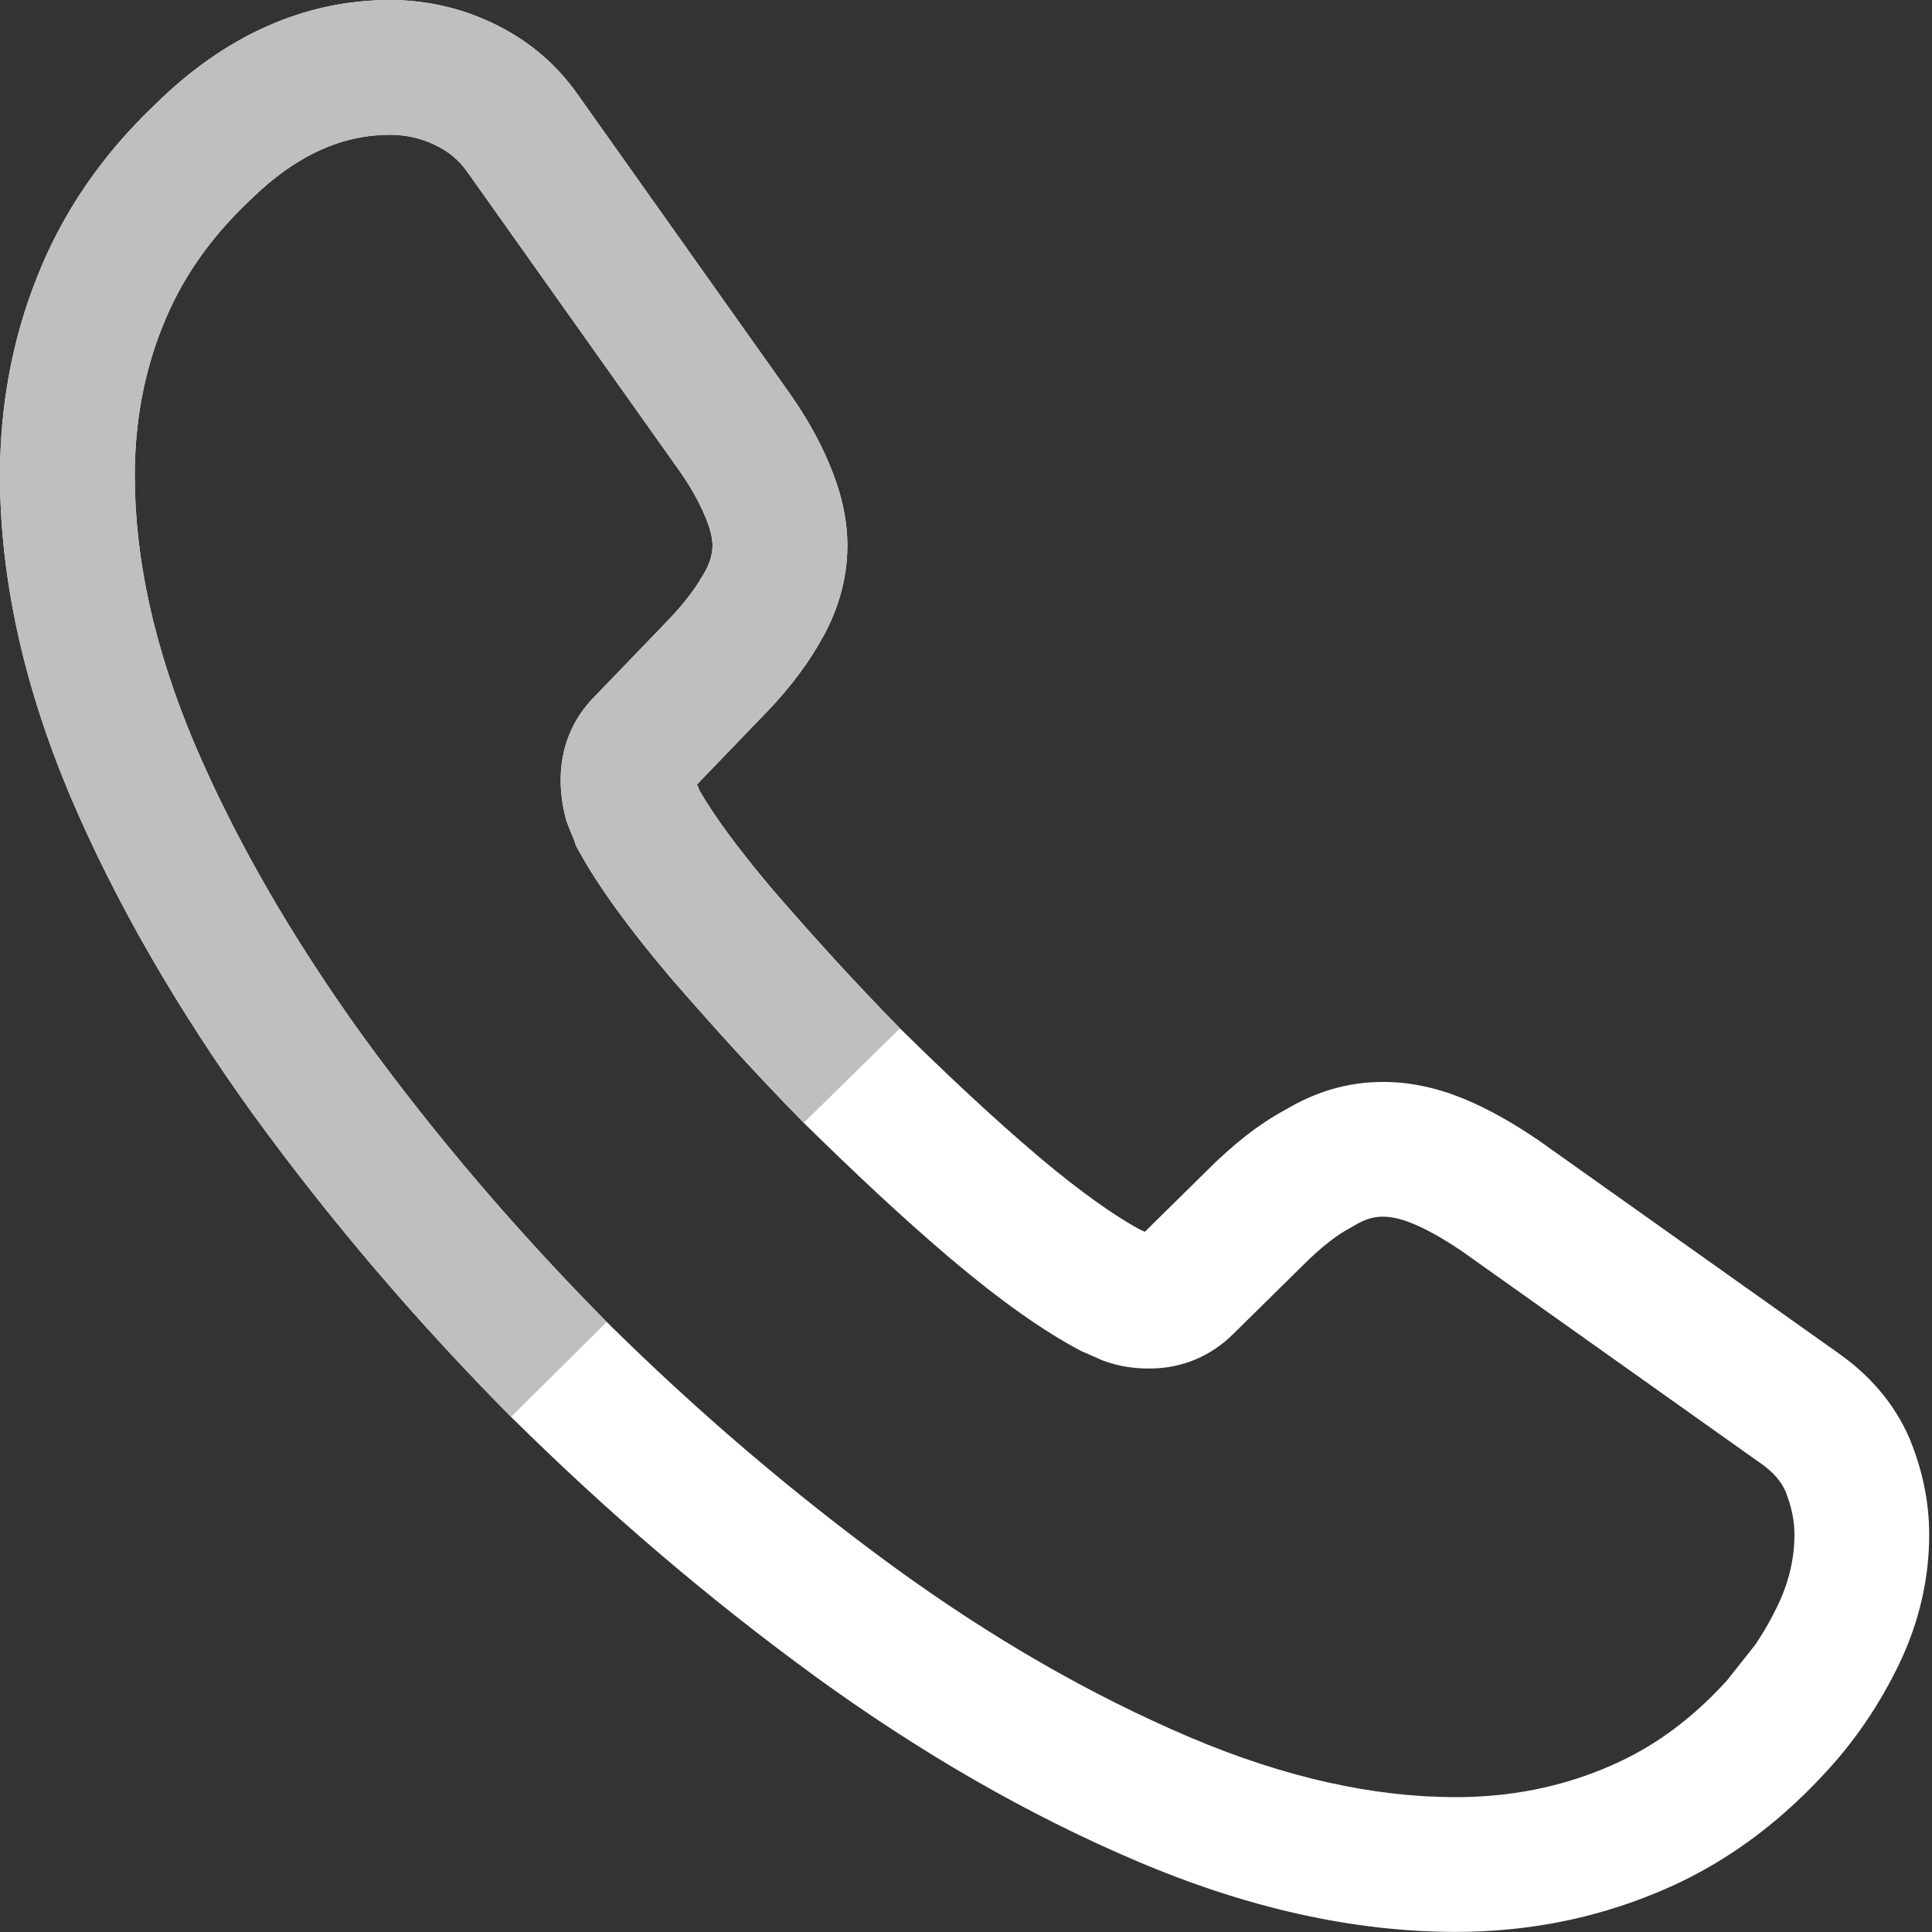
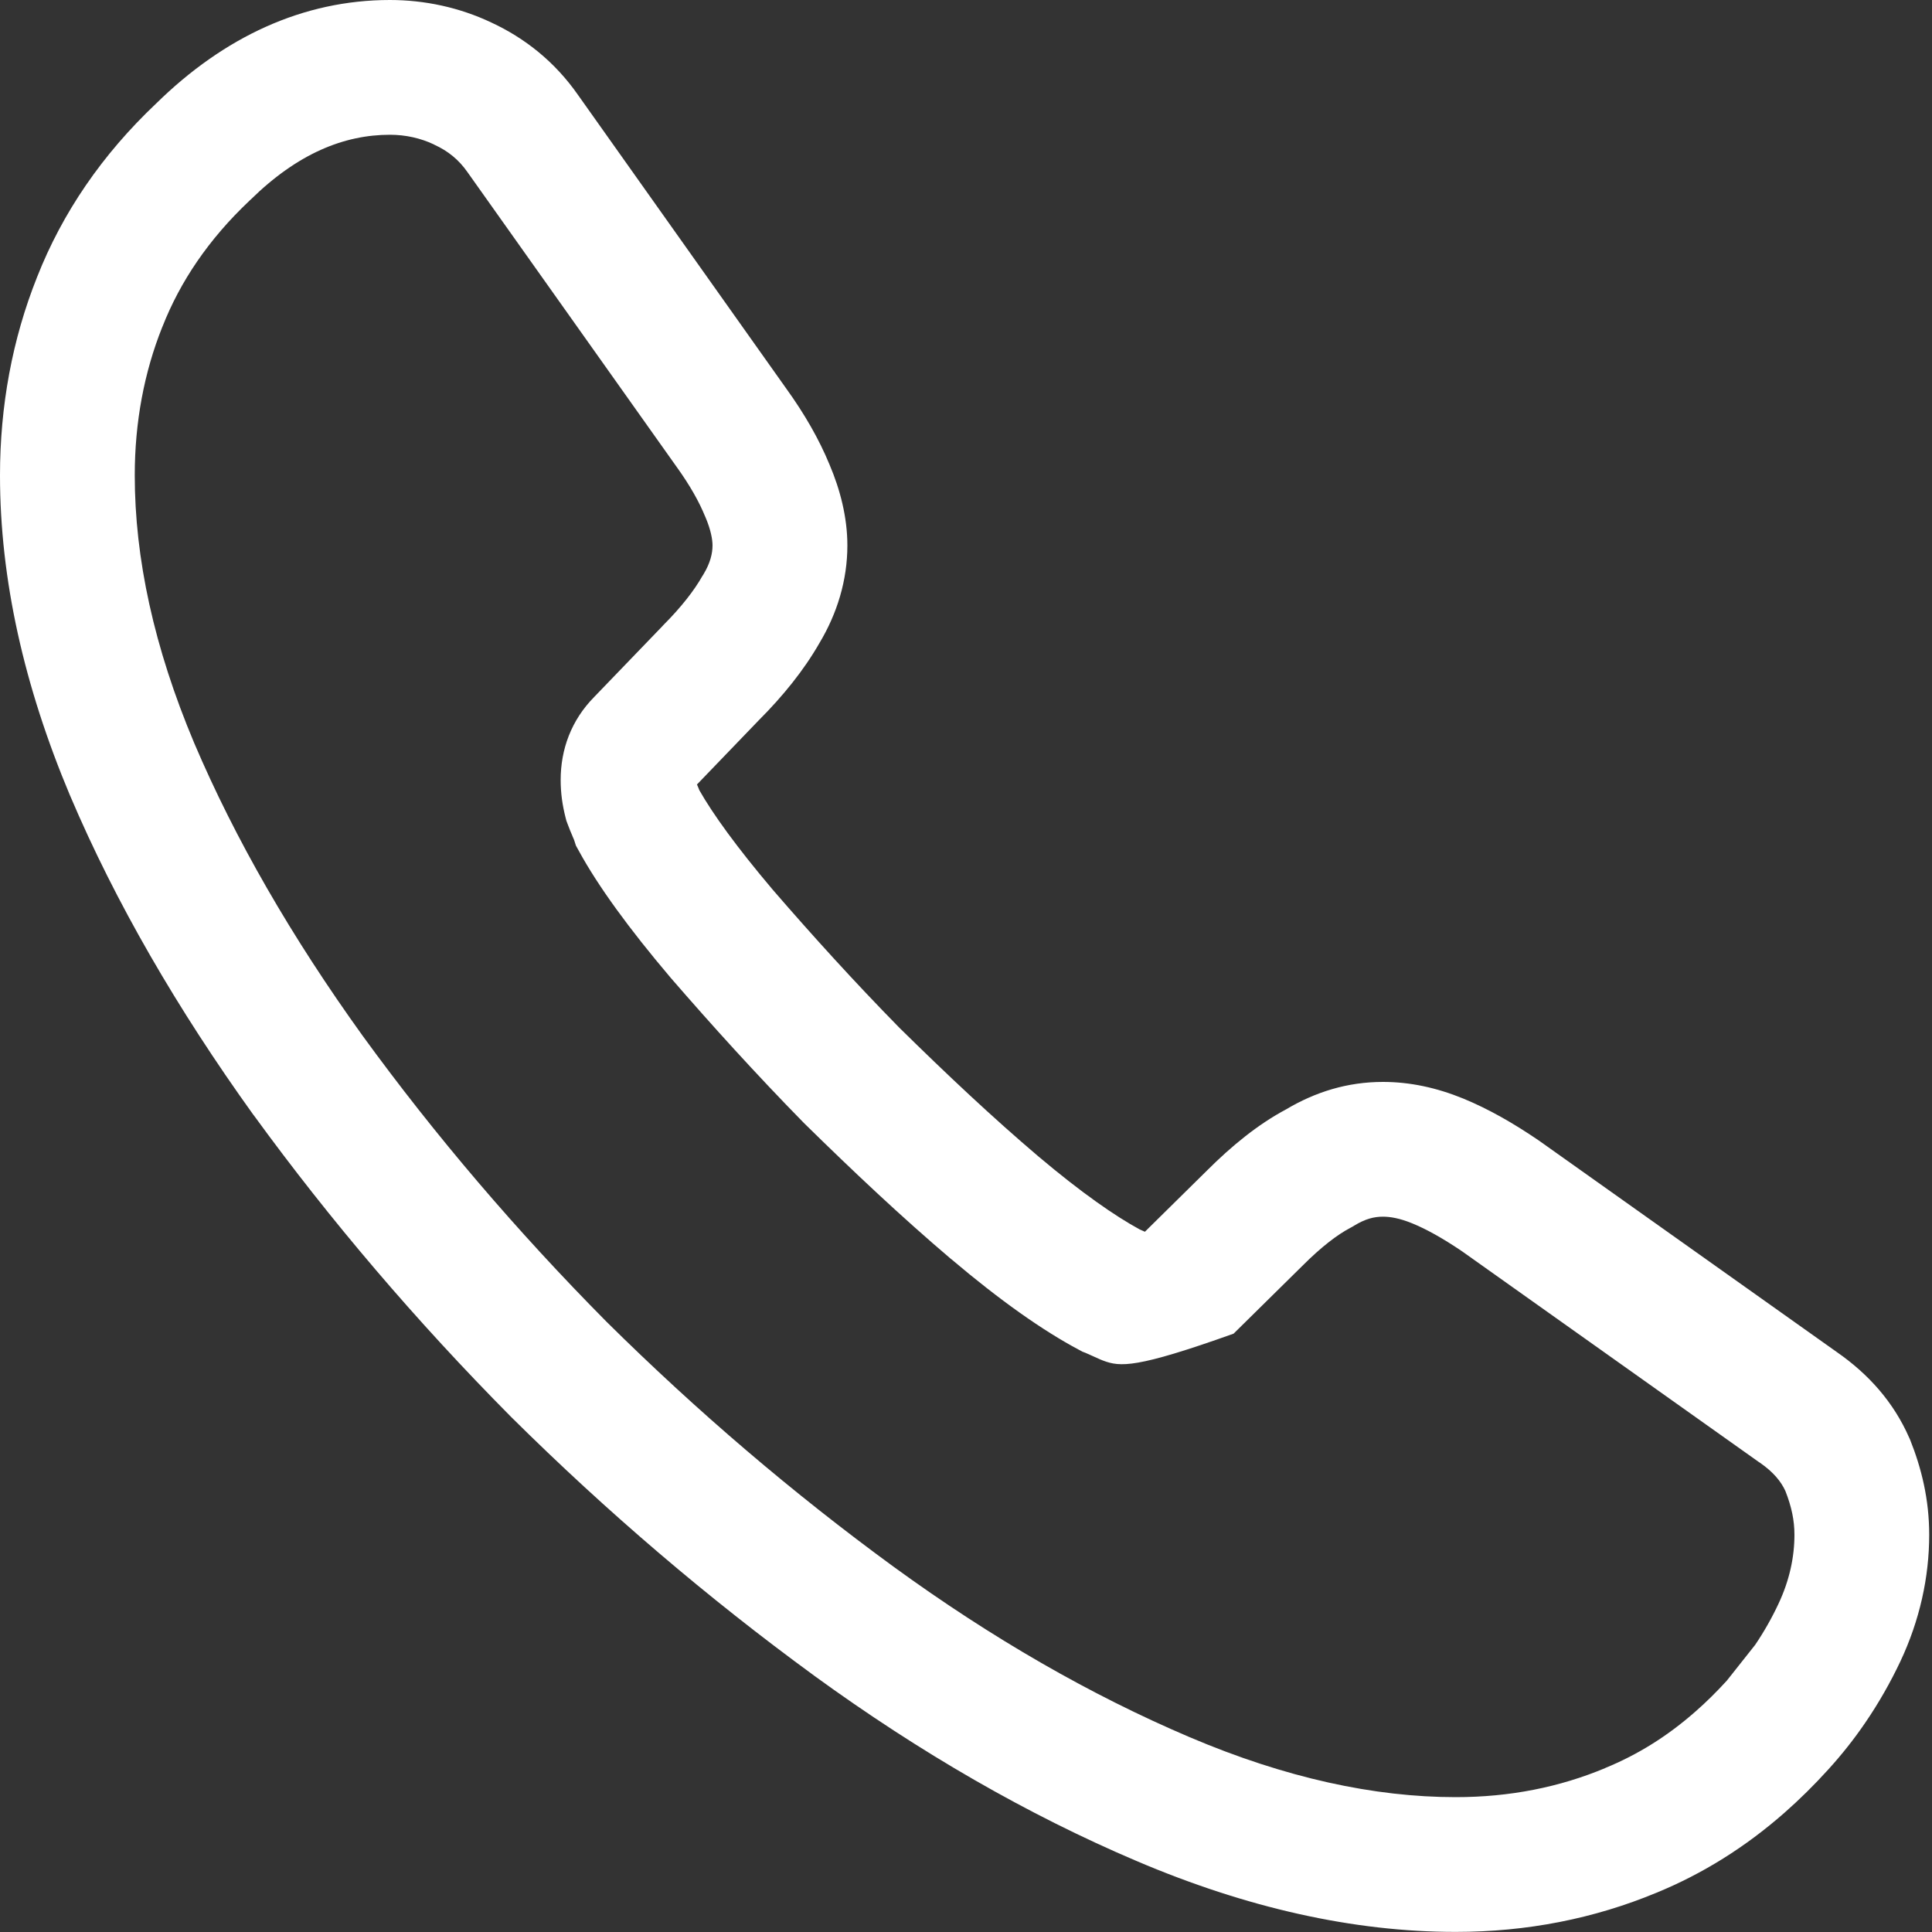
<svg xmlns="http://www.w3.org/2000/svg" width="20" height="20" viewBox="0 0 20 20" fill="none">
  <rect x="0" y="0" width="20" height="20" fill="#333333" stroke="none" />
-   <path fill-rule="evenodd" clip-rule="evenodd" d="M4.037 1.395C3.564 1.395 3.082 1.587 2.592 2.069L2.586 2.074L2.581 2.079C2.158 2.479 1.865 2.915 1.682 3.381L1.68 3.385C1.492 3.855 1.395 4.371 1.395 4.921C1.395 5.779 1.593 6.7 2.01 7.691C2.433 8.685 3.018 9.7 3.756 10.725C4.505 11.755 5.346 12.741 6.279 13.683C7.222 14.616 8.208 15.457 9.248 16.217C10.27 16.961 11.294 17.548 12.31 17.981C13.31 18.407 14.231 18.604 15.069 18.604C15.632 18.604 16.145 18.5 16.615 18.304L16.618 18.302C16.95 18.166 17.259 17.975 17.551 17.718C17.661 17.622 17.769 17.515 17.876 17.398L18.169 17.028C18.261 16.892 18.341 16.751 18.41 16.604C18.525 16.36 18.576 16.118 18.576 15.888C18.576 15.738 18.546 15.597 18.482 15.434C18.438 15.339 18.363 15.242 18.216 15.14L18.209 15.136L15.136 12.954C14.932 12.816 14.764 12.723 14.619 12.664C14.487 12.61 14.39 12.595 14.316 12.595C14.226 12.595 14.136 12.616 14.018 12.688L13.998 12.7L13.978 12.711C13.85 12.778 13.683 12.902 13.479 13.107L13.476 13.11L12.77 13.806C12.544 14.031 12.249 14.167 11.897 14.167C11.759 14.167 11.596 14.151 11.42 14.085L11.405 14.079L11.39 14.073C11.348 14.055 11.309 14.037 11.283 14.025C11.253 14.012 11.243 14.007 11.238 14.005L11.204 13.992L11.171 13.974C10.794 13.774 10.351 13.461 9.847 13.034L9.846 13.034C9.335 12.6 8.837 12.131 8.329 11.632L8.325 11.628L8.32 11.623C7.824 11.117 7.368 10.613 6.942 10.121L6.937 10.115C6.515 9.617 6.192 9.175 5.992 8.808L5.962 8.754L5.943 8.695C5.943 8.695 5.94 8.688 5.928 8.66C5.927 8.657 5.926 8.655 5.925 8.652C5.913 8.625 5.895 8.582 5.877 8.533L5.863 8.496L5.853 8.457C5.823 8.337 5.804 8.215 5.804 8.074C5.804 7.759 5.912 7.457 6.152 7.214L6.86 6.479L6.864 6.474C7.056 6.282 7.189 6.108 7.271 5.963L7.277 5.954L7.283 5.944C7.353 5.828 7.376 5.729 7.376 5.646C7.376 5.586 7.359 5.486 7.303 5.354L7.298 5.343C7.239 5.199 7.148 5.033 7.006 4.835L7.003 4.831L4.84 1.783C4.749 1.652 4.636 1.562 4.498 1.499L4.489 1.494C4.356 1.431 4.2 1.395 4.037 1.395ZM1.618 1.07C2.318 0.383 3.135 0 4.037 0C4.393 0 4.756 0.076 5.088 0.234C5.43 0.393 5.742 0.636 5.985 0.985L8.139 4.022C8.33 4.287 8.479 4.547 8.587 4.809C8.697 5.067 8.772 5.355 8.772 5.646C8.772 6.006 8.667 6.35 8.481 6.66C8.322 6.937 8.106 7.205 7.856 7.455L7.215 8.121C7.222 8.137 7.231 8.157 7.24 8.181C7.379 8.426 7.626 8.769 8 9.211C8.409 9.684 8.843 10.163 9.312 10.641C9.806 11.127 10.275 11.568 10.748 11.97C11.196 12.348 11.544 12.589 11.798 12.727C11.818 12.736 11.837 12.744 11.852 12.751L12.494 12.118C12.748 11.864 13.021 11.64 13.312 11.485C13.616 11.304 13.948 11.2 14.316 11.2C14.595 11.2 14.87 11.259 15.147 11.372C15.41 11.48 15.668 11.628 15.926 11.804L15.932 11.808L19.014 13.996C19.344 14.225 19.602 14.515 19.763 14.881L19.768 14.892L19.773 14.903C19.891 15.199 19.971 15.52 19.971 15.888C19.971 16.327 19.873 16.773 19.672 17.2C19.569 17.417 19.449 17.629 19.308 17.835C19.194 18.002 19.067 18.163 18.925 18.319C18.78 18.479 18.628 18.629 18.471 18.767C18.07 19.119 17.631 19.395 17.149 19.593C16.504 19.861 15.808 19.999 15.069 19.999C14.01 19.999 12.903 19.75 11.763 19.264C10.64 18.786 9.525 18.144 8.426 17.345L8.425 17.344C7.327 16.542 6.286 15.654 5.295 14.672L5.29 14.667C4.308 13.676 3.42 12.635 2.627 11.545L2.624 11.542C1.837 10.447 1.195 9.342 0.725 8.235L0.724 8.233C0.249 7.103 0 5.997 0 4.921C0 4.206 0.126 3.514 0.384 2.868C0.646 2.202 1.058 1.599 1.618 1.07Z" fill="white" />
-   <path fill-rule="evenodd" clip-rule="evenodd" d="M4.037 1.395C3.564 1.395 3.082 1.587 2.592 2.069L2.586 2.074L2.581 2.079C2.158 2.479 1.865 2.915 1.682 3.381L1.68 3.385C1.492 3.855 1.395 4.371 1.395 4.921C1.395 5.779 1.593 6.7 2.01 7.691C2.433 8.685 3.018 9.7 3.756 10.725C4.506 11.756 5.348 12.742 6.281 13.685L5.29 14.667C4.308 13.676 3.42 12.635 2.627 11.545L2.624 11.542C1.837 10.447 1.195 9.342 0.725 8.235L0.724 8.233C0.249 7.103 0 5.997 0 4.921C0 4.206 0.126 3.514 0.384 2.868C0.646 2.202 1.058 1.599 1.618 1.07C2.318 0.383 3.135 0 4.037 0C4.393 0 4.756 0.076 5.088 0.234C5.43 0.393 5.742 0.636 5.985 0.985L8.139 4.022C8.33 4.287 8.479 4.547 8.587 4.809C8.697 5.067 8.772 5.355 8.772 5.646C8.772 6.006 8.667 6.35 8.481 6.66C8.322 6.937 8.106 7.205 7.856 7.455L7.215 8.121C7.222 8.137 7.231 8.157 7.24 8.181C7.379 8.426 7.626 8.769 8 9.211C8.41 9.686 8.846 10.166 9.316 10.646L8.32 11.623C7.824 11.117 7.368 10.613 6.942 10.121L6.937 10.115C6.515 9.617 6.192 9.175 5.992 8.808L5.962 8.754L5.943 8.695C5.943 8.695 5.94 8.688 5.928 8.66C5.927 8.657 5.926 8.655 5.925 8.652C5.913 8.625 5.895 8.582 5.877 8.533L5.863 8.496L5.853 8.457C5.823 8.337 5.804 8.215 5.804 8.074C5.804 7.759 5.912 7.457 6.152 7.214L6.86 6.479L6.864 6.474C7.056 6.282 7.189 6.108 7.271 5.963L7.277 5.954L7.283 5.944C7.353 5.828 7.376 5.729 7.376 5.646C7.376 5.586 7.359 5.486 7.303 5.354L7.298 5.343C7.239 5.199 7.148 5.033 7.006 4.835L7.003 4.831L4.84 1.783C4.749 1.652 4.636 1.562 4.498 1.499L4.489 1.494C4.356 1.431 4.2 1.395 4.037 1.395Z" fill="#BFBFBF" />
+   <path fill-rule="evenodd" clip-rule="evenodd" d="M4.037 1.395C3.564 1.395 3.082 1.587 2.592 2.069L2.586 2.074L2.581 2.079C2.158 2.479 1.865 2.915 1.682 3.381L1.68 3.385C1.492 3.855 1.395 4.371 1.395 4.921C1.395 5.779 1.593 6.7 2.01 7.691C2.433 8.685 3.018 9.7 3.756 10.725C4.505 11.755 5.346 12.741 6.279 13.683C7.222 14.616 8.208 15.457 9.248 16.217C10.27 16.961 11.294 17.548 12.31 17.981C13.31 18.407 14.231 18.604 15.069 18.604C15.632 18.604 16.145 18.5 16.615 18.304L16.618 18.302C16.95 18.166 17.259 17.975 17.551 17.718C17.661 17.622 17.769 17.515 17.876 17.398L18.169 17.028C18.261 16.892 18.341 16.751 18.41 16.604C18.525 16.36 18.576 16.118 18.576 15.888C18.576 15.738 18.546 15.597 18.482 15.434C18.438 15.339 18.363 15.242 18.216 15.14L18.209 15.136L15.136 12.954C14.932 12.816 14.764 12.723 14.619 12.664C14.487 12.61 14.39 12.595 14.316 12.595C14.226 12.595 14.136 12.616 14.018 12.688L13.998 12.7L13.978 12.711C13.85 12.778 13.683 12.902 13.479 13.107L13.476 13.11L12.77 13.806C11.759 14.167 11.596 14.151 11.42 14.085L11.405 14.079L11.39 14.073C11.348 14.055 11.309 14.037 11.283 14.025C11.253 14.012 11.243 14.007 11.238 14.005L11.204 13.992L11.171 13.974C10.794 13.774 10.351 13.461 9.847 13.034L9.846 13.034C9.335 12.6 8.837 12.131 8.329 11.632L8.325 11.628L8.32 11.623C7.824 11.117 7.368 10.613 6.942 10.121L6.937 10.115C6.515 9.617 6.192 9.175 5.992 8.808L5.962 8.754L5.943 8.695C5.943 8.695 5.94 8.688 5.928 8.66C5.927 8.657 5.926 8.655 5.925 8.652C5.913 8.625 5.895 8.582 5.877 8.533L5.863 8.496L5.853 8.457C5.823 8.337 5.804 8.215 5.804 8.074C5.804 7.759 5.912 7.457 6.152 7.214L6.86 6.479L6.864 6.474C7.056 6.282 7.189 6.108 7.271 5.963L7.277 5.954L7.283 5.944C7.353 5.828 7.376 5.729 7.376 5.646C7.376 5.586 7.359 5.486 7.303 5.354L7.298 5.343C7.239 5.199 7.148 5.033 7.006 4.835L7.003 4.831L4.84 1.783C4.749 1.652 4.636 1.562 4.498 1.499L4.489 1.494C4.356 1.431 4.2 1.395 4.037 1.395ZM1.618 1.07C2.318 0.383 3.135 0 4.037 0C4.393 0 4.756 0.076 5.088 0.234C5.43 0.393 5.742 0.636 5.985 0.985L8.139 4.022C8.33 4.287 8.479 4.547 8.587 4.809C8.697 5.067 8.772 5.355 8.772 5.646C8.772 6.006 8.667 6.35 8.481 6.66C8.322 6.937 8.106 7.205 7.856 7.455L7.215 8.121C7.222 8.137 7.231 8.157 7.24 8.181C7.379 8.426 7.626 8.769 8 9.211C8.409 9.684 8.843 10.163 9.312 10.641C9.806 11.127 10.275 11.568 10.748 11.97C11.196 12.348 11.544 12.589 11.798 12.727C11.818 12.736 11.837 12.744 11.852 12.751L12.494 12.118C12.748 11.864 13.021 11.64 13.312 11.485C13.616 11.304 13.948 11.2 14.316 11.2C14.595 11.2 14.87 11.259 15.147 11.372C15.41 11.48 15.668 11.628 15.926 11.804L15.932 11.808L19.014 13.996C19.344 14.225 19.602 14.515 19.763 14.881L19.768 14.892L19.773 14.903C19.891 15.199 19.971 15.52 19.971 15.888C19.971 16.327 19.873 16.773 19.672 17.2C19.569 17.417 19.449 17.629 19.308 17.835C19.194 18.002 19.067 18.163 18.925 18.319C18.78 18.479 18.628 18.629 18.471 18.767C18.07 19.119 17.631 19.395 17.149 19.593C16.504 19.861 15.808 19.999 15.069 19.999C14.01 19.999 12.903 19.75 11.763 19.264C10.64 18.786 9.525 18.144 8.426 17.345L8.425 17.344C7.327 16.542 6.286 15.654 5.295 14.672L5.29 14.667C4.308 13.676 3.42 12.635 2.627 11.545L2.624 11.542C1.837 10.447 1.195 9.342 0.725 8.235L0.724 8.233C0.249 7.103 0 5.997 0 4.921C0 4.206 0.126 3.514 0.384 2.868C0.646 2.202 1.058 1.599 1.618 1.07Z" fill="white" />
</svg>